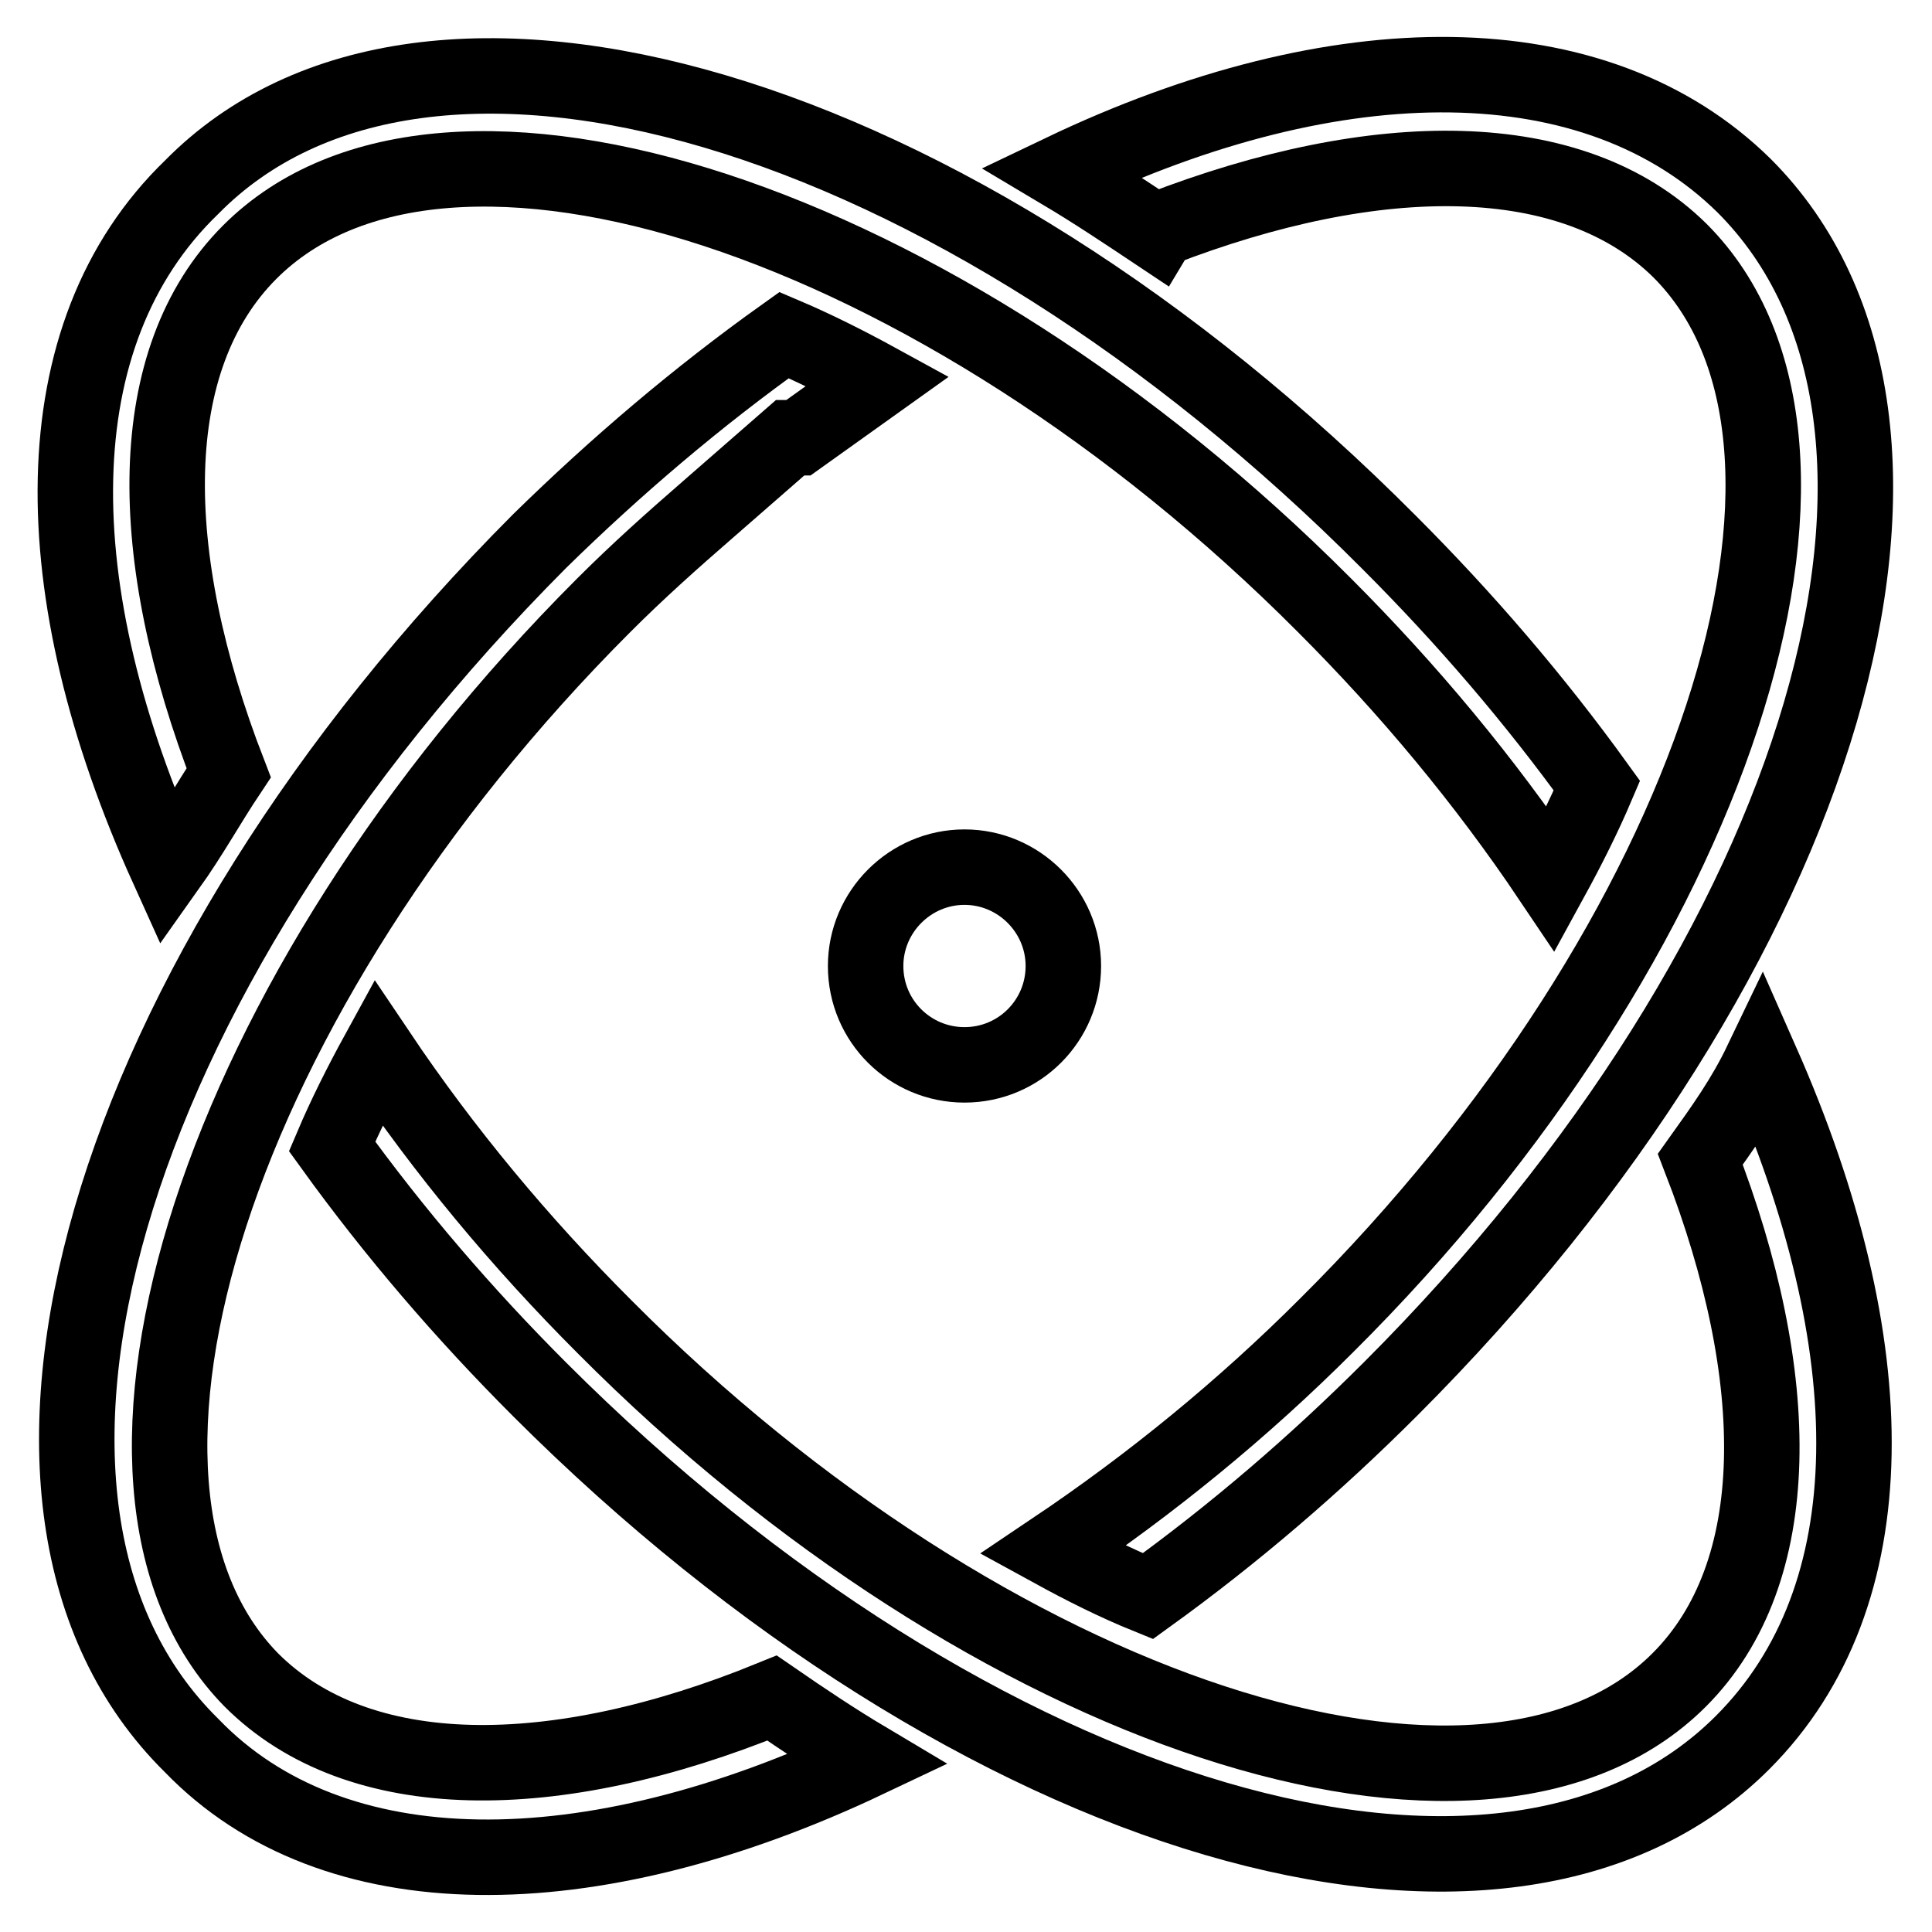
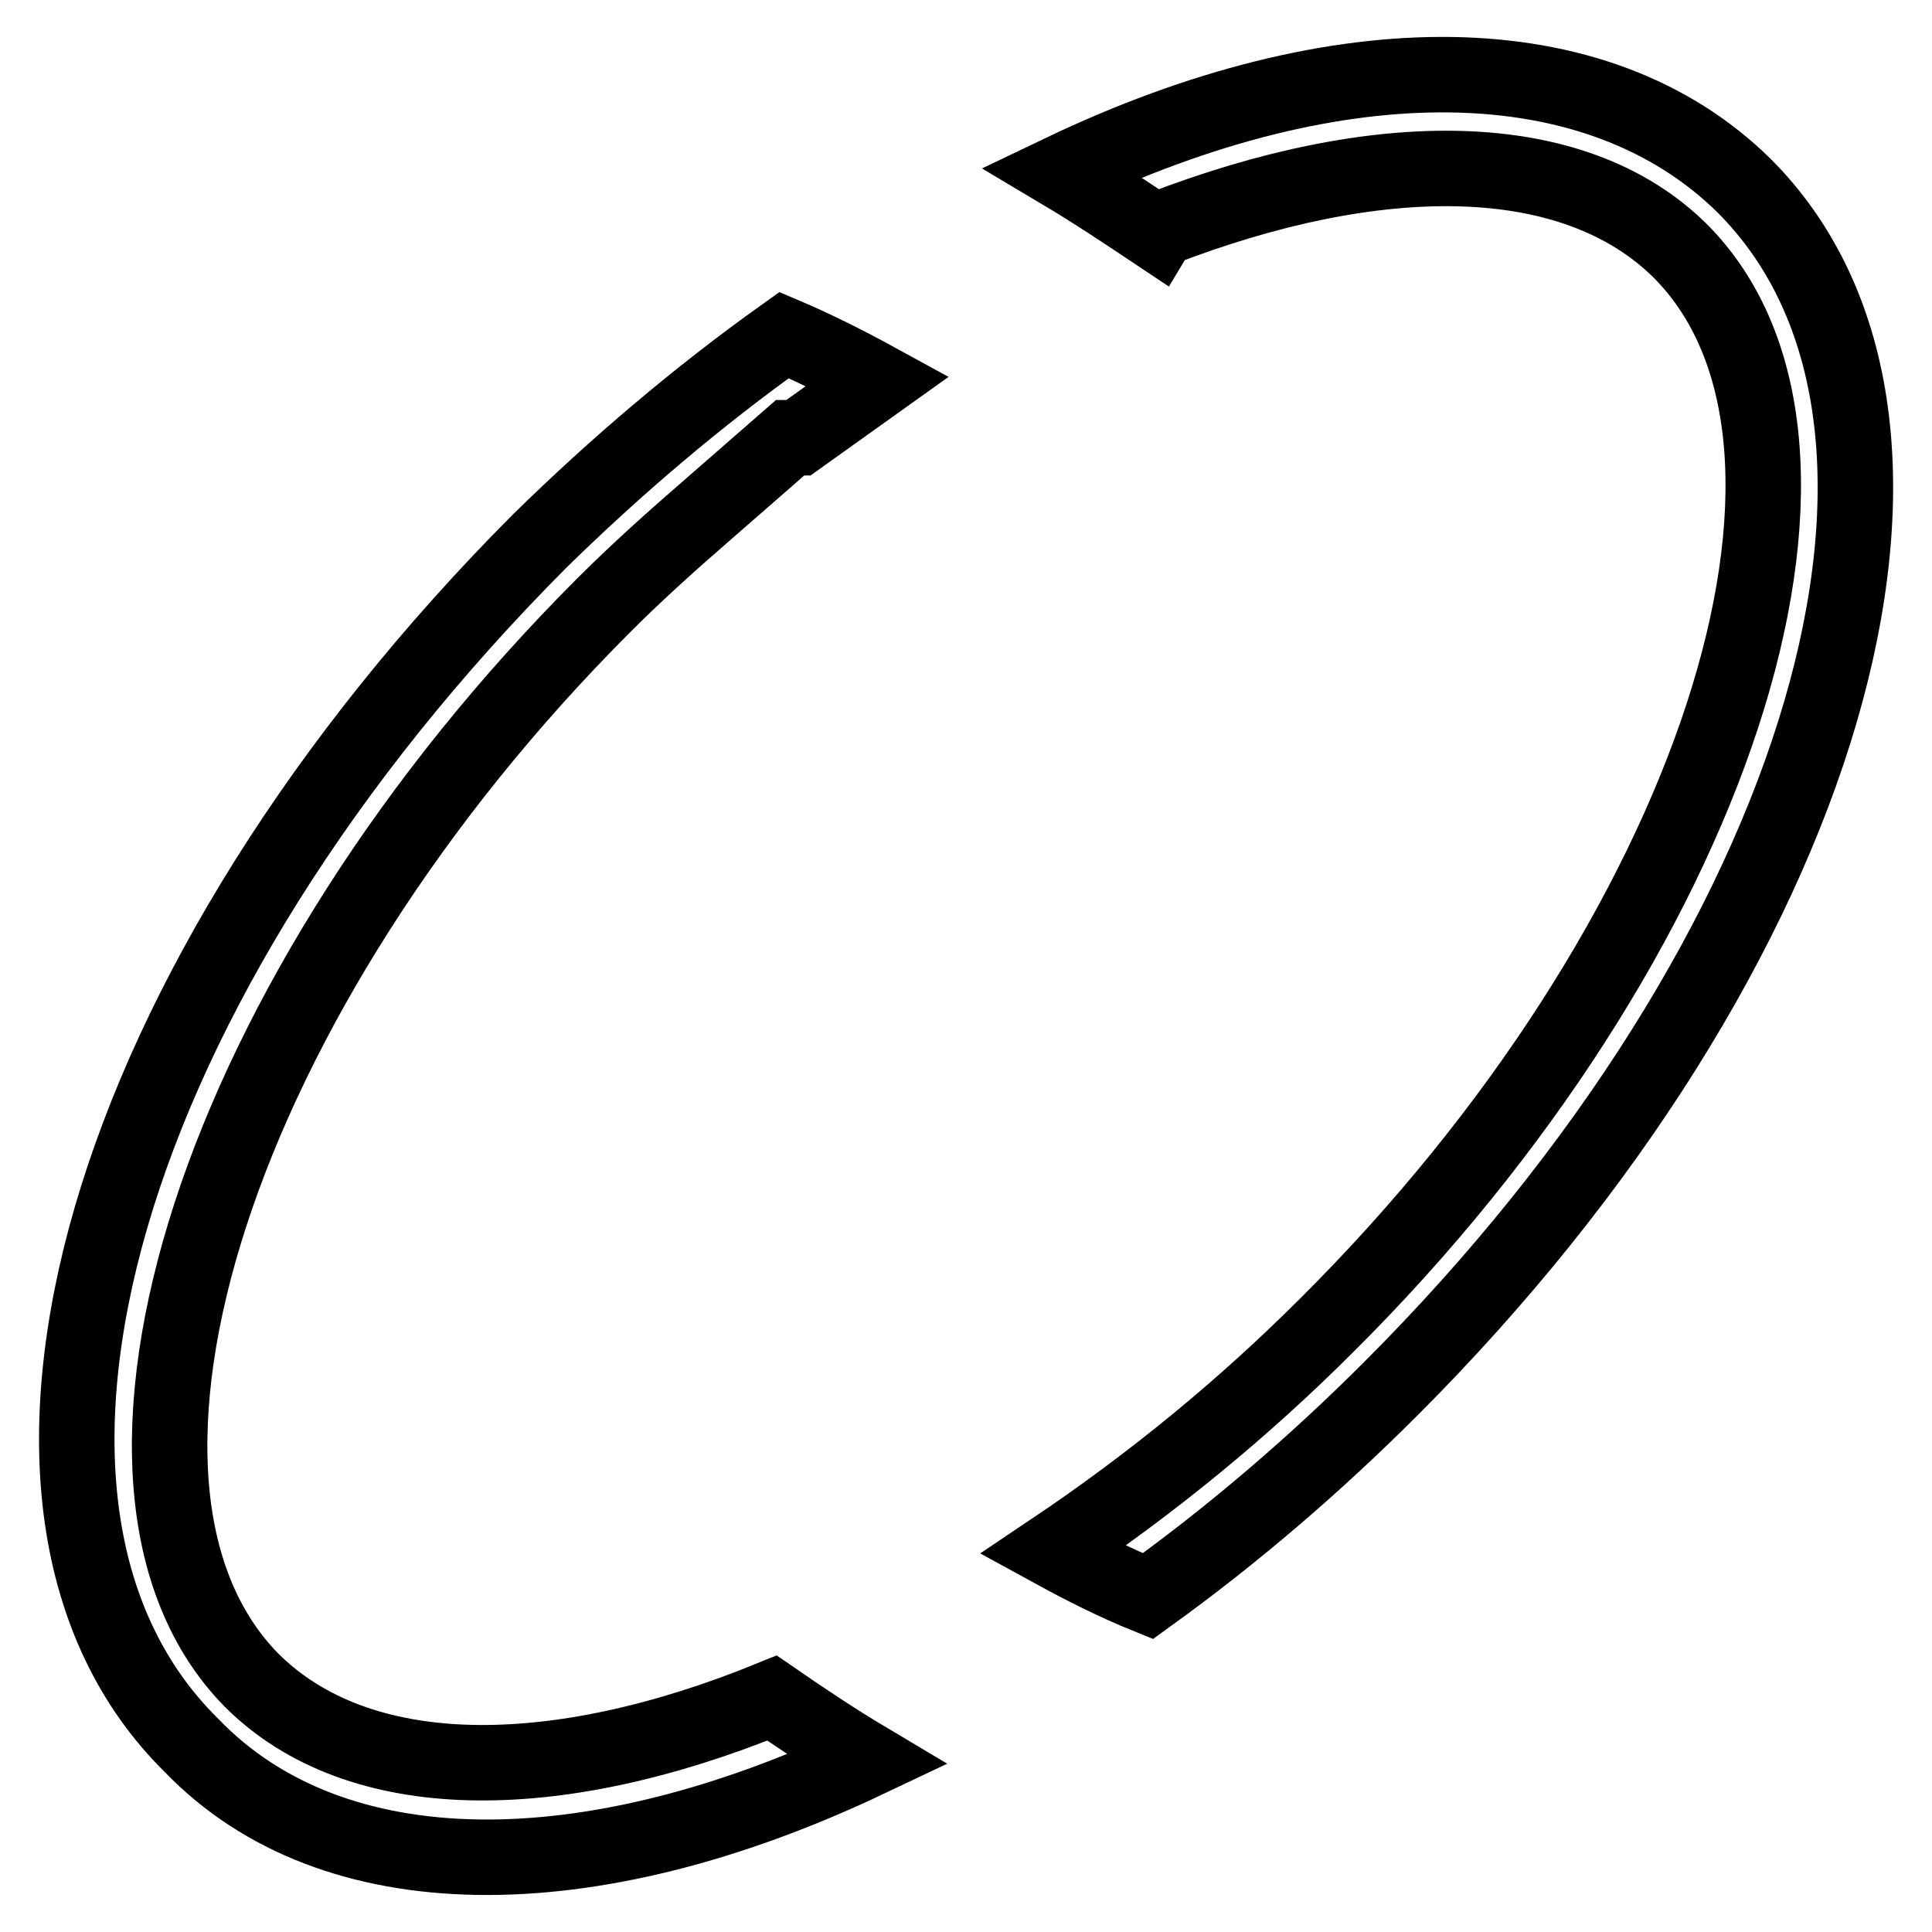
<svg xmlns="http://www.w3.org/2000/svg" version="1.1" x="0px" y="0px" viewBox="0 0 256 256" enable-background="new 0 0 256 256" xml:space="preserve">
  <g>
-     <path stroke-width="10" fill-opacity="0" stroke="#000000" d="M114.7,128c0,7.3,5.9,13.1,13.1,13.1c7.3,0,13.1-5.9,13.1-13.1s-5.9-13.1-13.1-13.1 C120.6,114.9,114.7,120.8,114.7,128z" />
-     <path stroke-width="10" fill-opacity="0" stroke="#000000" d="M30.3,102.4c-11.2-28.9-11.4-54.8,2.8-69C59,7.5,124.4,28.9,175.5,80.2c11.1,11.1,21.2,23.2,30,36.3 c2.3-4.2,4.4-8.4,6.1-12.4c-8.3-11.5-17.5-22.2-27.5-32.2C126.3,13.8,56.4-6.7,25.4,24.8C5.2,44.3,5.6,78.3,22.2,115 C25.4,110.5,27.5,106.6,30.3,102.4z M225.3,153.6c11.2,28.9,11.4,54.8-2.8,69c-25.9,25.9-91.3,4.6-142.4-46.8 c-11.1-11.1-21.2-23.2-30-36.3c-2.3,4.2-4.4,8.4-6.1,12.4c8.3,11.5,17.5,22.2,27.5,32.2c57.8,57.8,127.9,78.3,159.4,46.8 c19.4-19.4,19.1-52.6,2.5-90.2C231.1,145.5,228.3,149.4,225.3,153.6L225.3,153.6z" />
    <path stroke-width="10" fill-opacity="0" stroke="#000000" d="M33.3,222.6C7.9,196.7,28.7,131.5,80,80.2c4.6-4.6,9.1-8.6,13.7-12.6l11-9.6h1.1l10.5-7.5 c-4.2-2.3-8.4-4.4-12.4-6.1c-11.5,8.2-22.3,17.4-32.4,27.3c-57.8,58-78.3,127.9-46.1,159.6c18.7,19.4,52.6,19.4,89.5,1.9 c-4.2-2.5-8.4-5.3-12.6-8.2C73.4,236.8,47.5,236.8,33.3,222.6L33.3,222.6z M153.6,30.4c28.9-11.2,54.8-11.2,69,2.8 c25.9,25.9,4.6,91.3-46.8,142.4c-11.1,11.1-23.2,21-36.3,29.8c4.2,2.3,8.4,4.4,12.6,6.1c11.5-8.3,22.2-17.5,32.2-27.5 c57.8-57.8,78.3-127.9,46.8-159.4c-19.6-19.3-53.8-19.3-90.4-1.8c4.2,2.5,8.4,5.3,12.6,8.1L153.6,30.4z" />
  </g>
</svg>